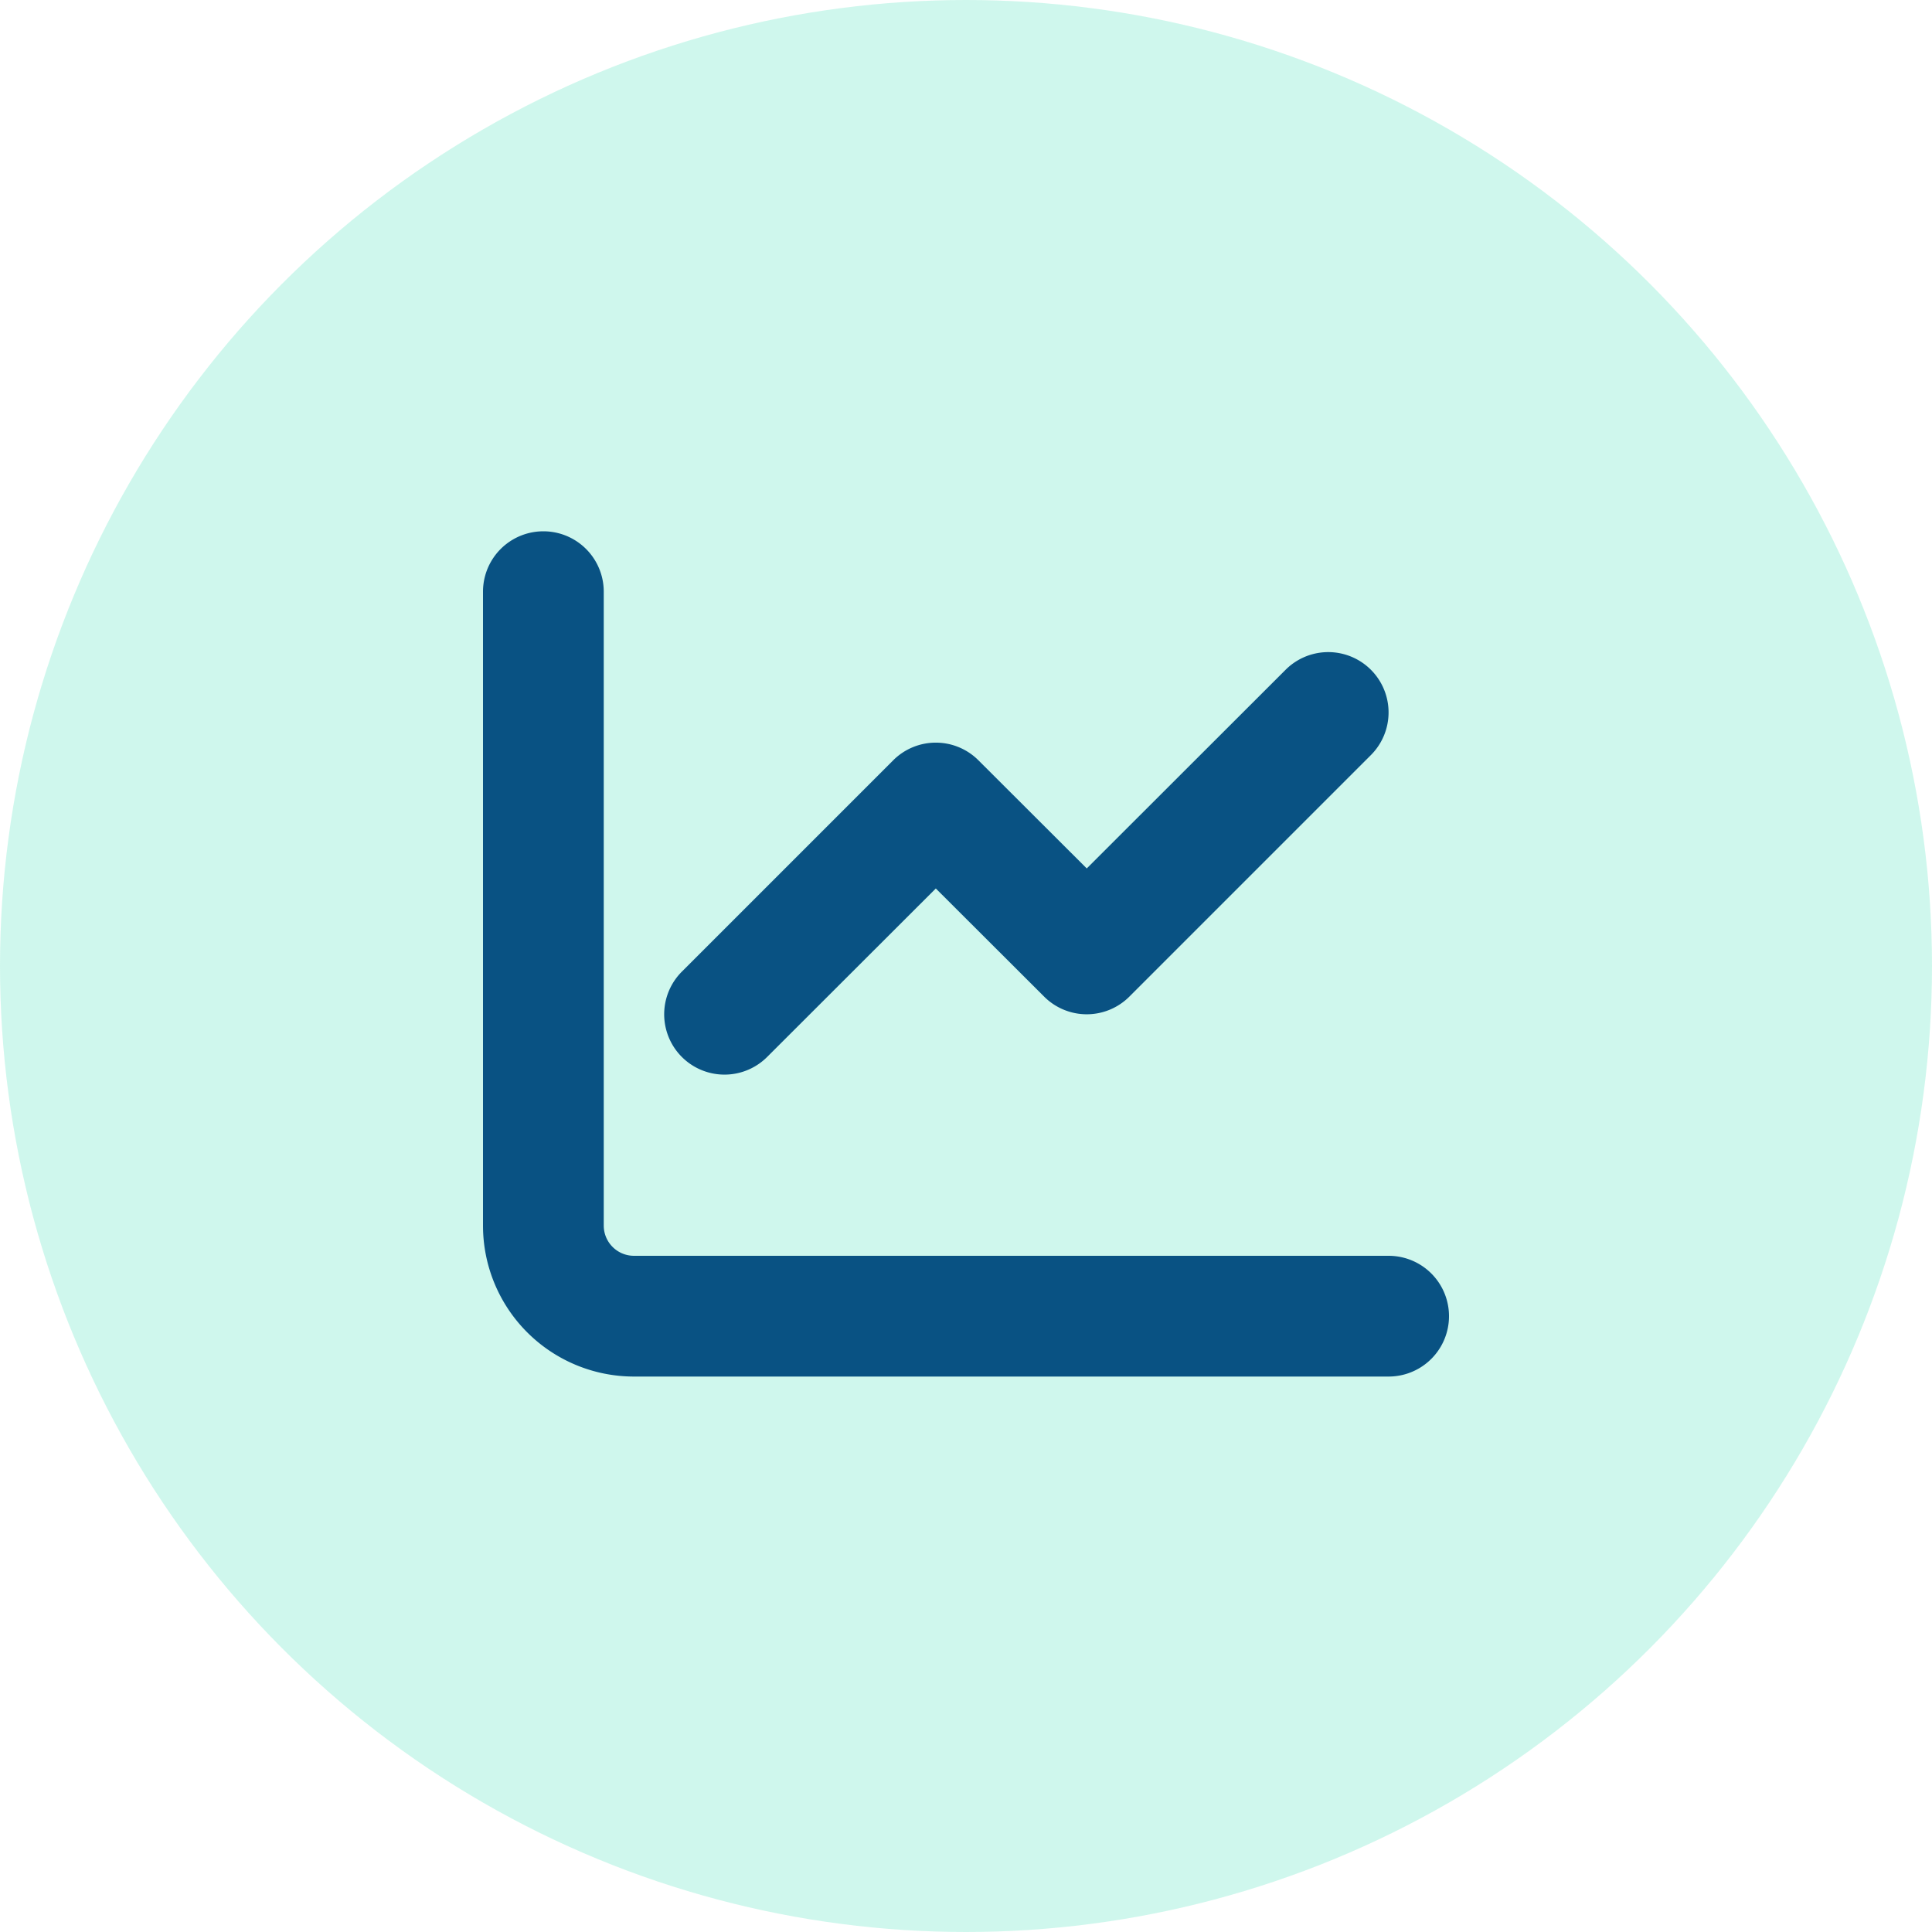
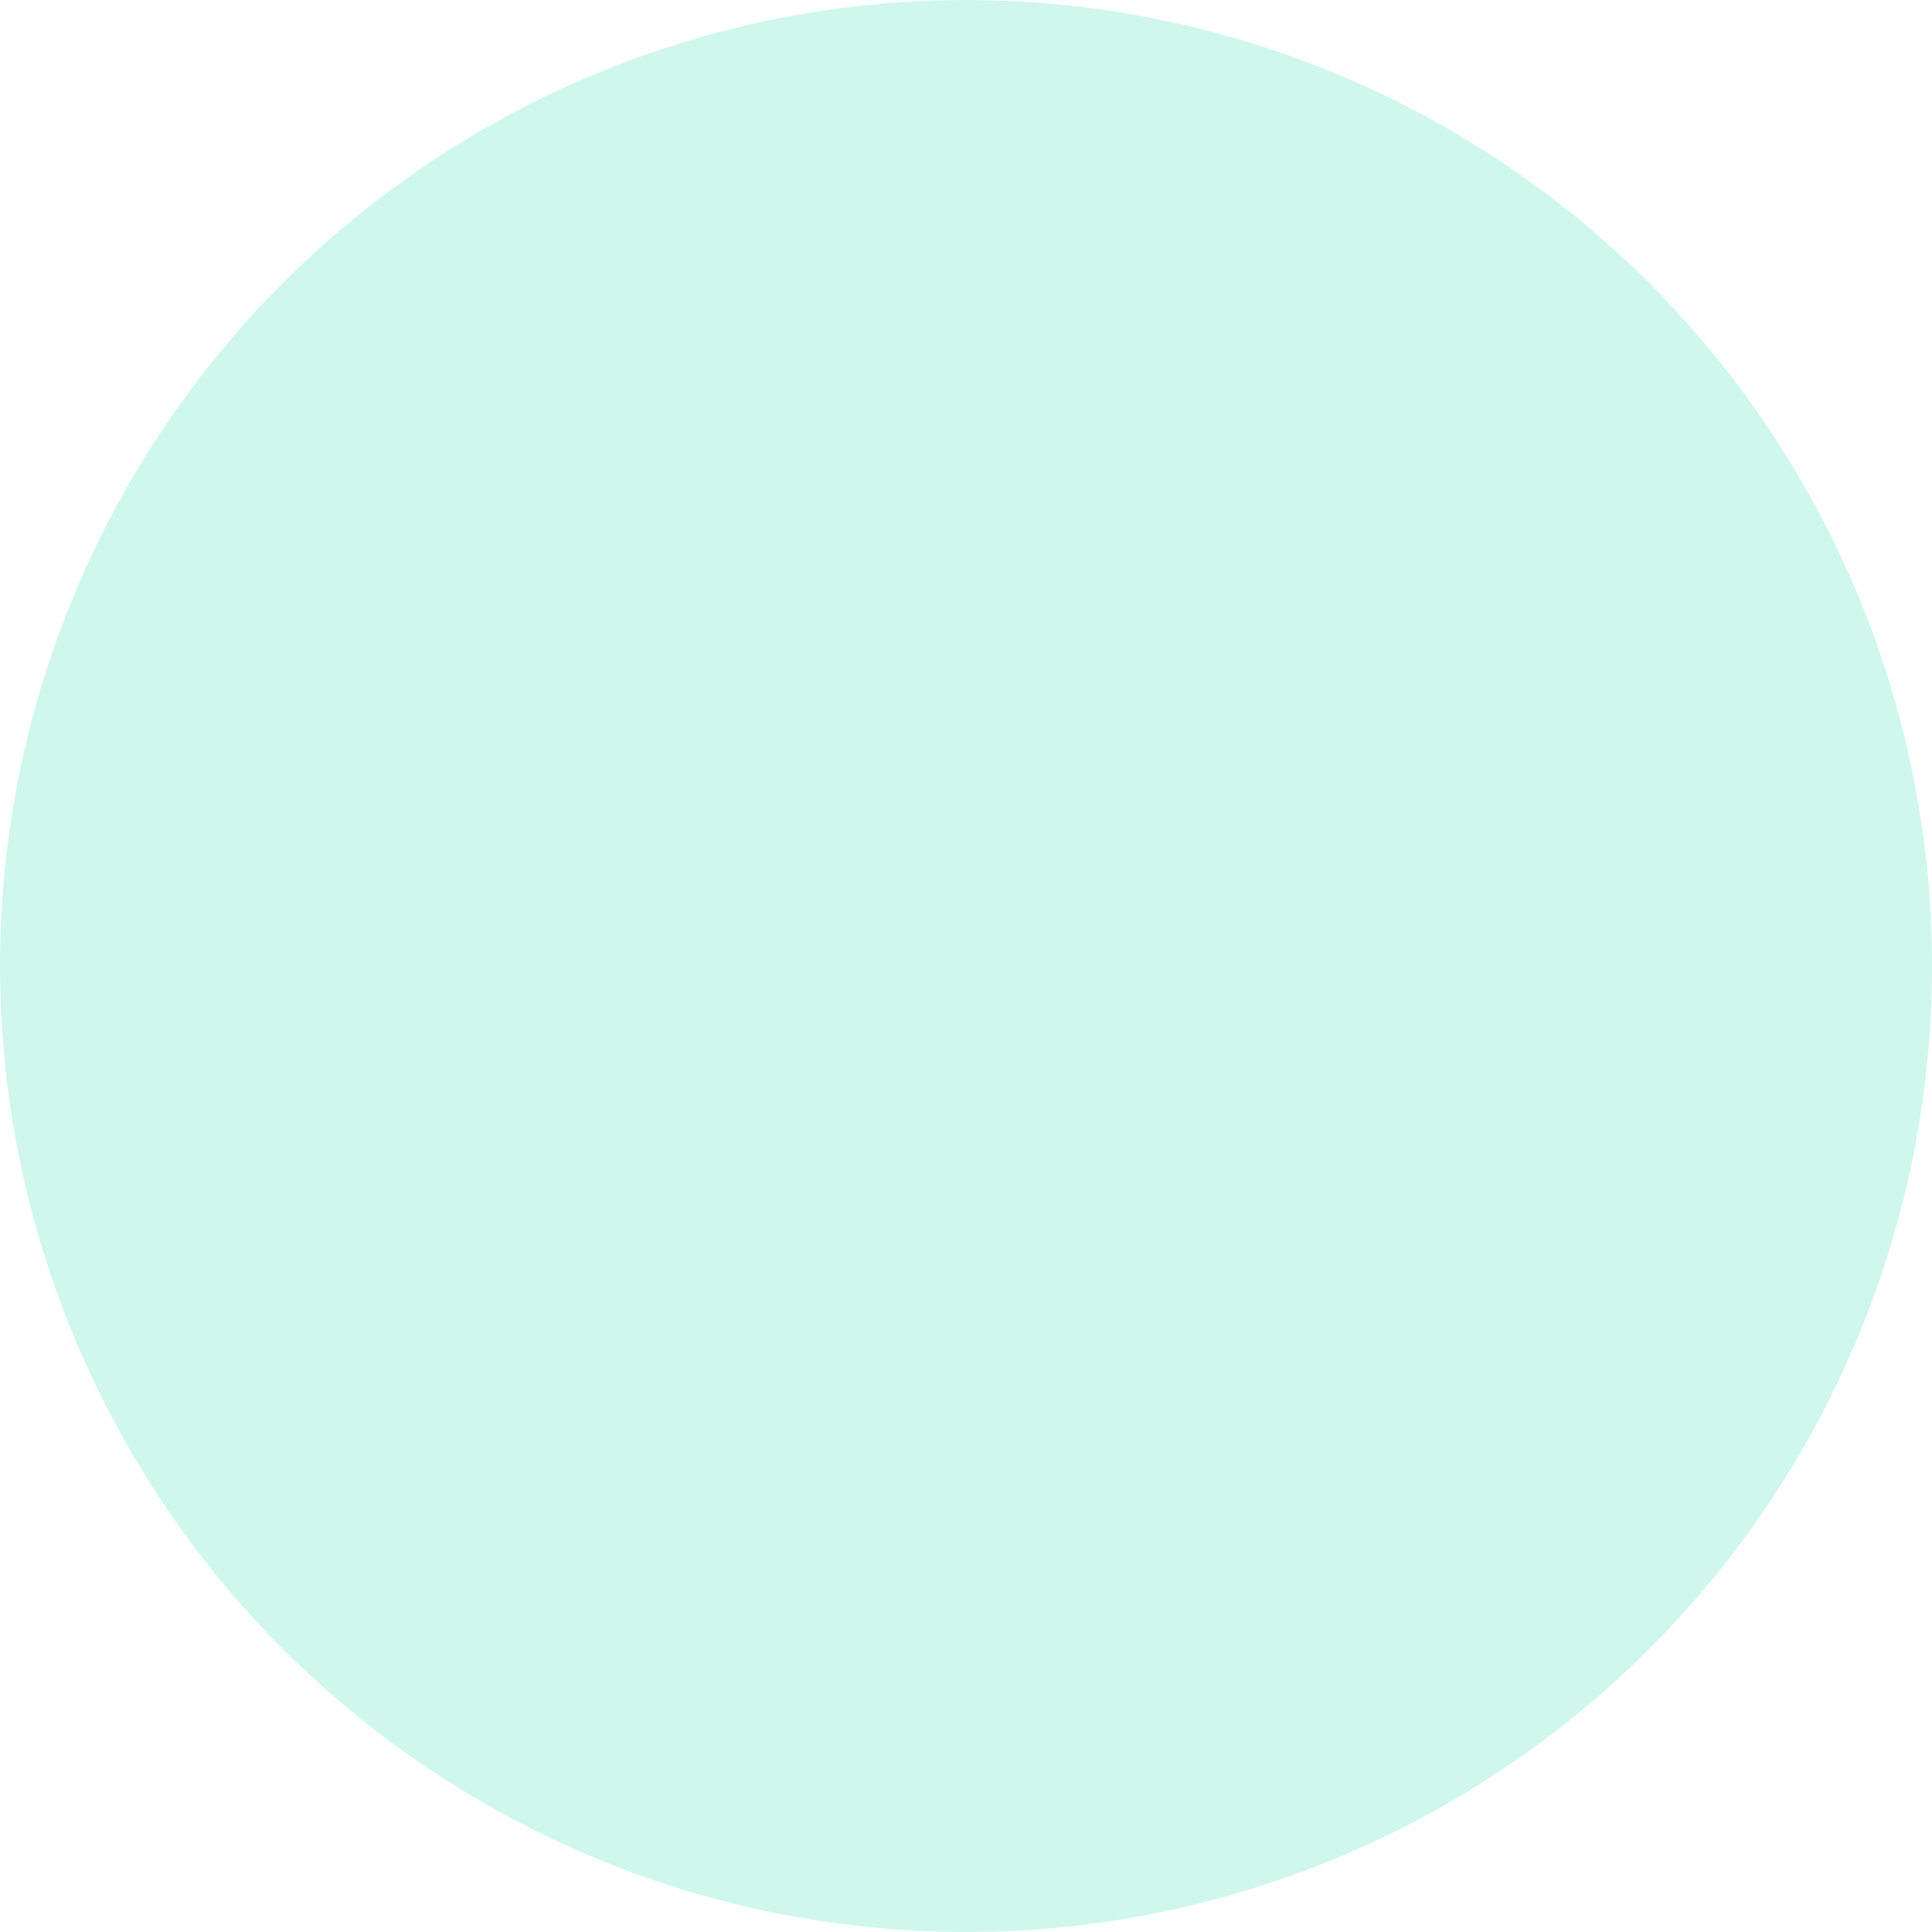
<svg xmlns="http://www.w3.org/2000/svg" width="40" height="40" viewBox="0 0 40 40">
  <g id="Improve_icon" data-name="Improve icon" transform="translate(-939 -1555)">
    <g id="Group_1473" data-name="Group 1473" transform="translate(719 -68)" opacity="0.194">
      <circle id="Ellipse_166" data-name="Ellipse 166" cx="20" cy="20" r="20" transform="translate(220 1623)" fill="#06d6a0" />
    </g>
-     <path id="Path_2739" data-name="Path 2739" d="M2.5,16.125a.626.626,0,0,0,.625.625H18.75a1.25,1.25,0,0,1,0,2.5H3.125A3.125,3.125,0,0,1,0,16.125V3A1.25,1.25,0,0,1,2.5,3V16.125Zm10.883-4.742a1.247,1.247,0,0,1-1.766,0L9.375,9.145,5.883,12.633a1.248,1.248,0,0,1-1.766-1.766L8.492,6.492a1.247,1.247,0,0,1,1.766,0L12.5,8.73l4.117-4.113a1.248,1.248,0,0,1,1.766,1.766Z" transform="translate(949 1564.25)" fill="#095283" />
  </g>
</svg>